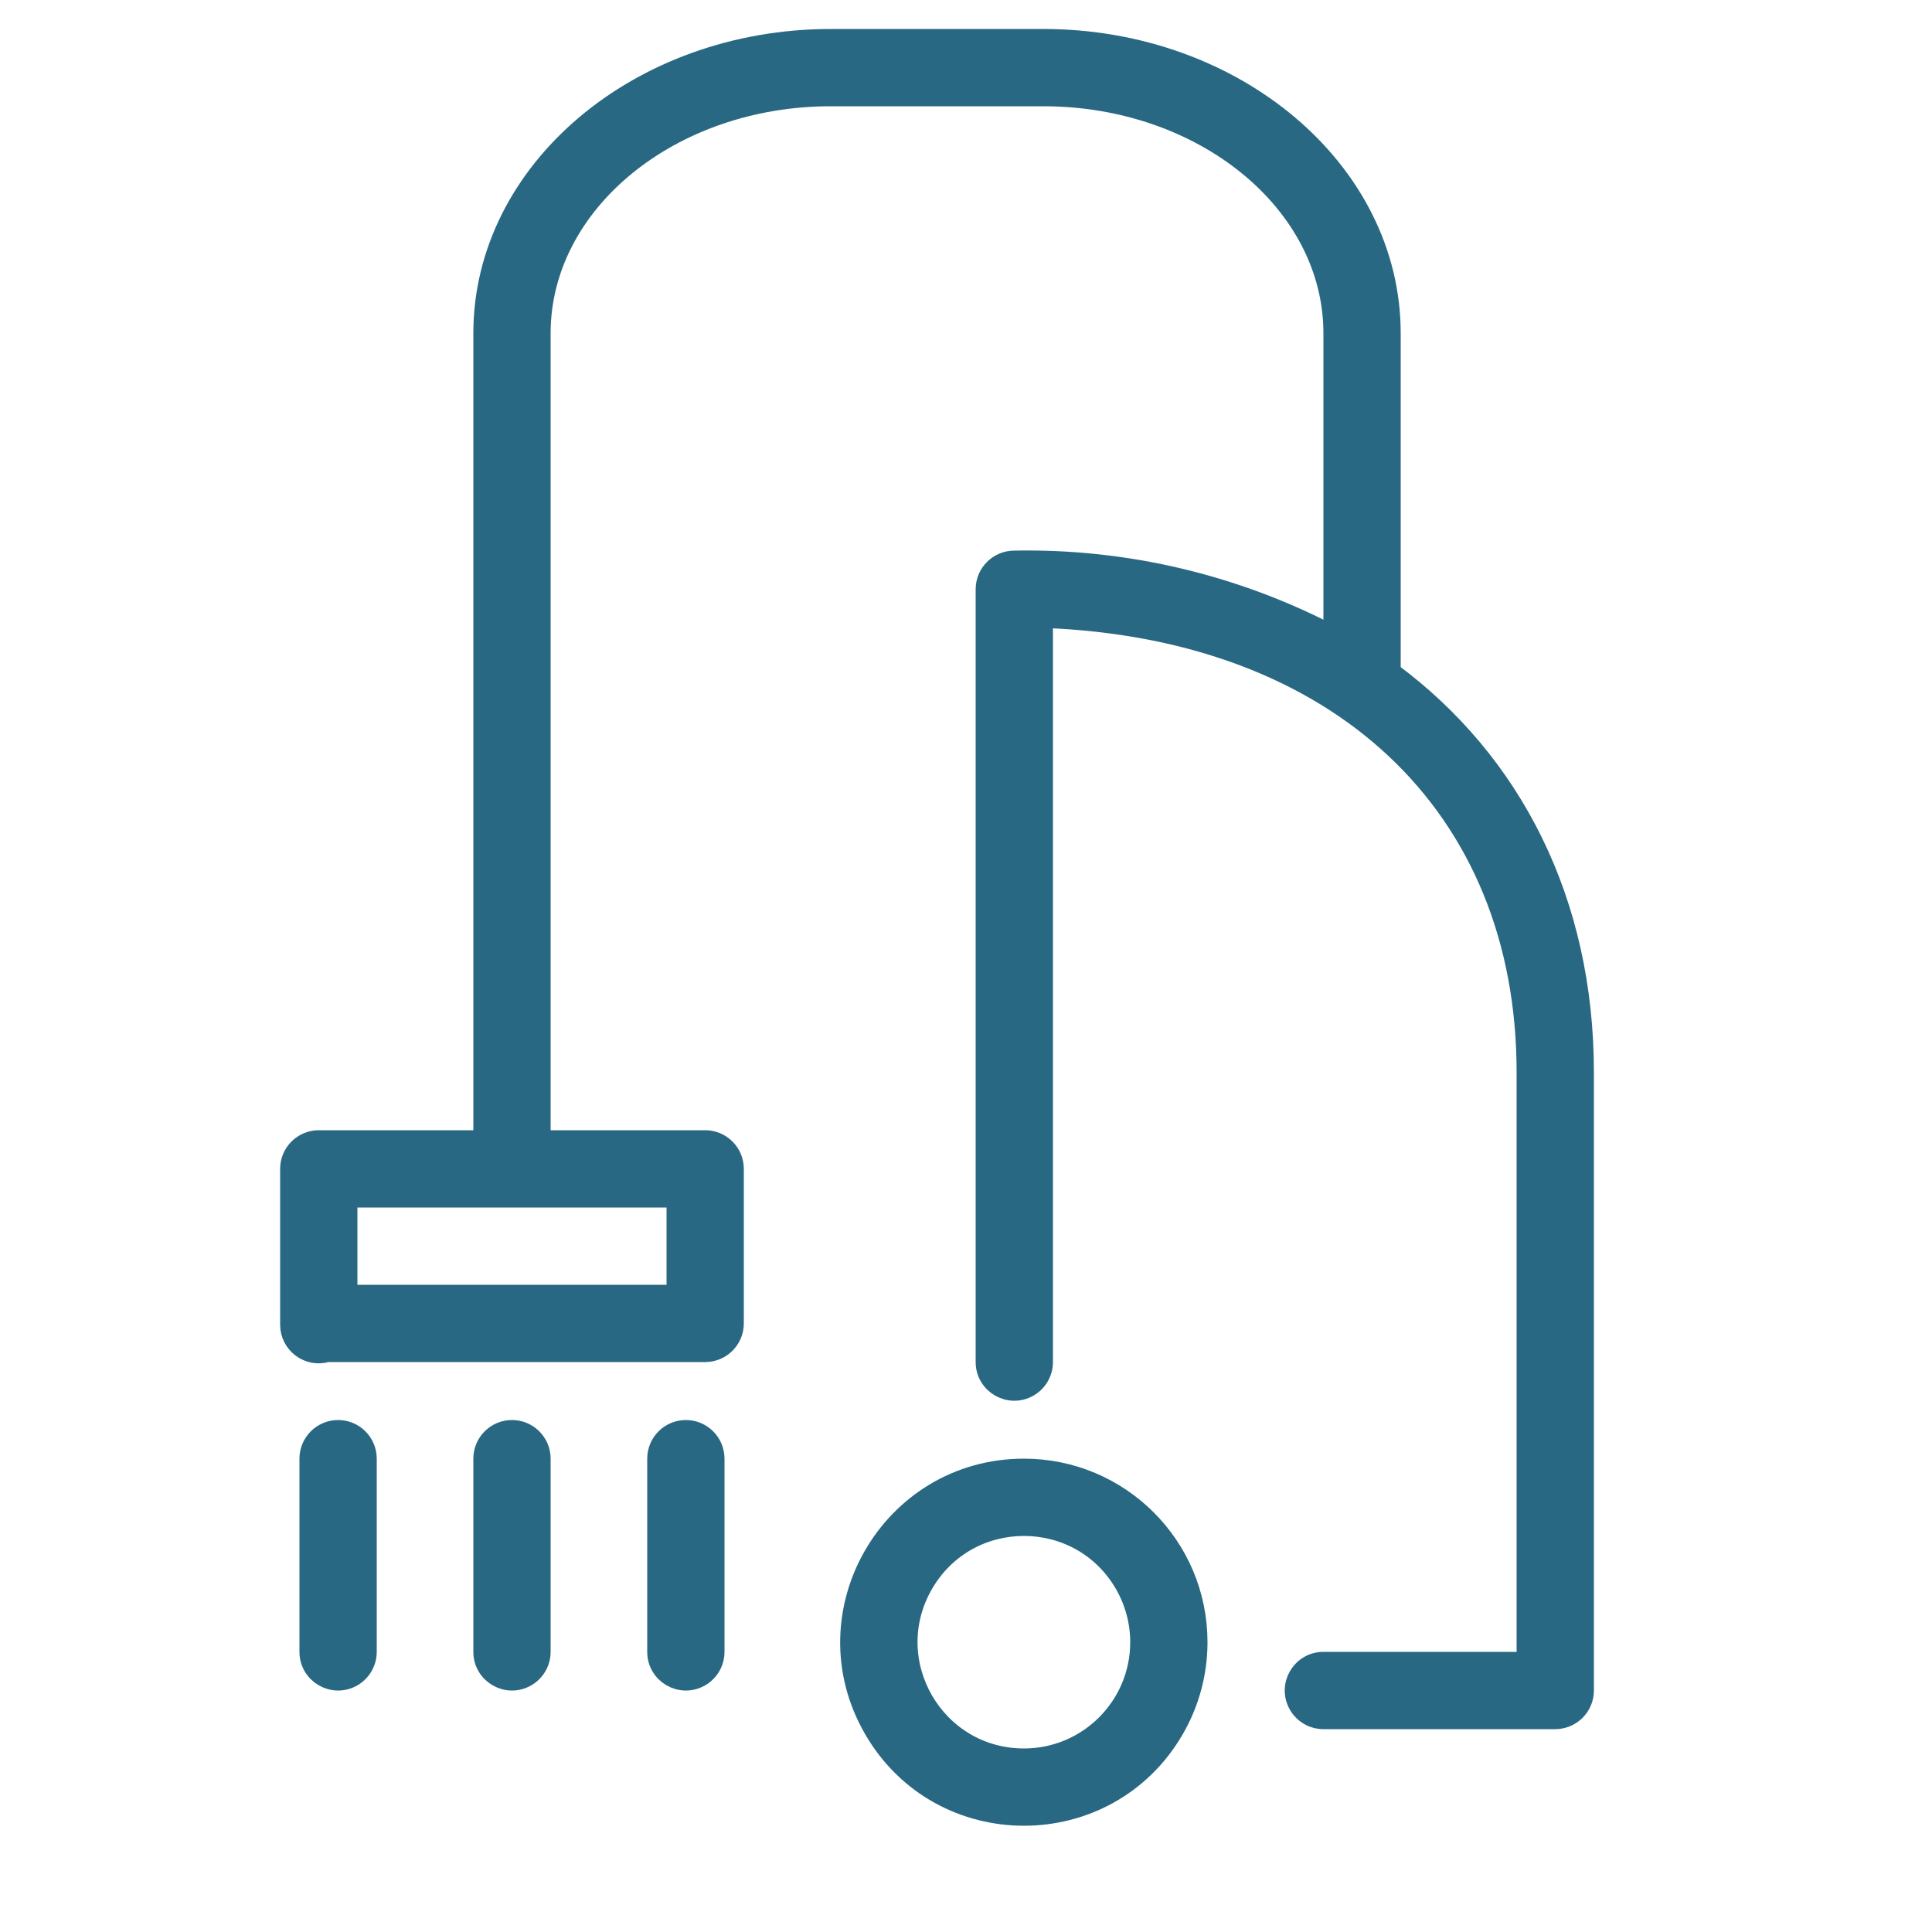
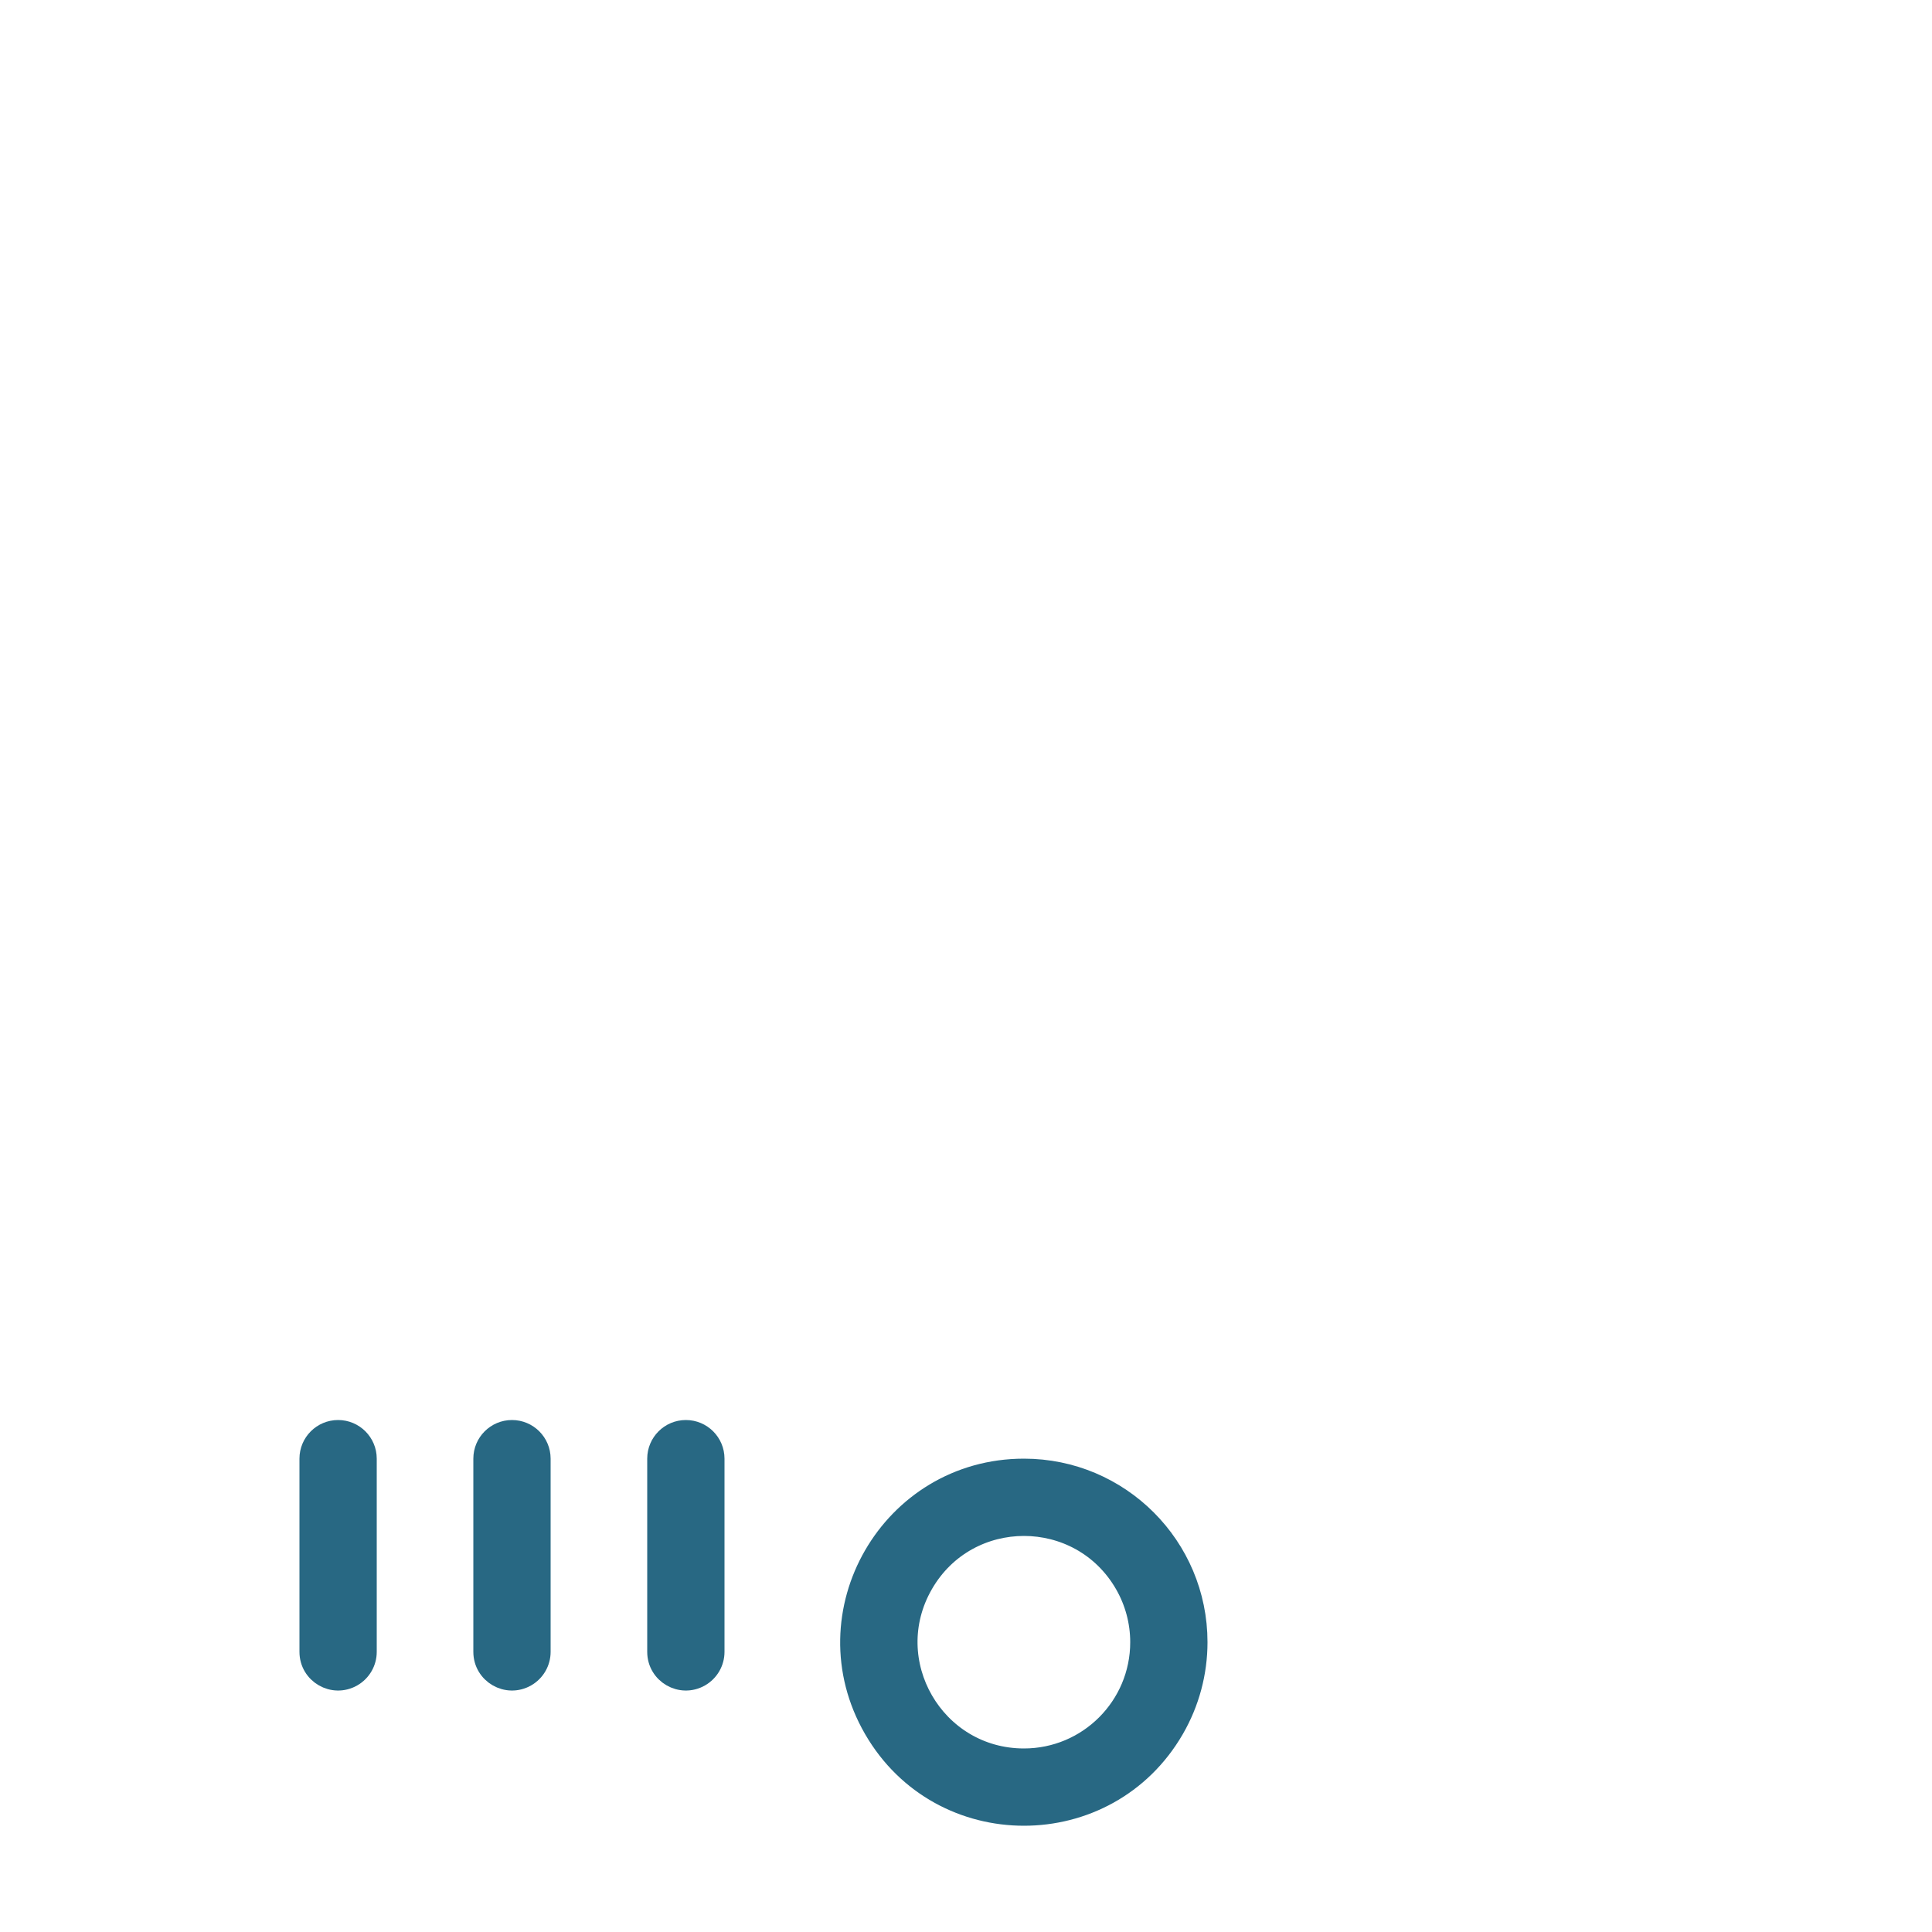
<svg xmlns="http://www.w3.org/2000/svg" viewBox="0 0 100.00 100.00" data-guides="{&quot;vertical&quot;:[],&quot;horizontal&quot;:[]}">
  <defs />
-   <path fill="#286883" stroke="#286883" fill-opacity="1" stroke-width="1" stroke-opacity="1" color="rgb(51, 51, 51)" fill-rule="evenodd" id="tSvg4940a2cf5c" title="Path 3" d="M72 34.78C72.009 34.687 72.009 34.593 72 34.5C72 28.75 72 23 72 17.25C72 8.84 63.92 2 54 2C50.333 2 46.667 2 43 2C33.08 2 25 8.84 25 17.25C25 31.167 25 45.083 25 59C22.167 59 19.333 59 16.5 59C15.672 59 15 59.672 15 60.5C15 63.187 15 65.873 15 68.56C14.996 69.571 15.973 70.297 16.94 70C23.46 70 29.98 70 36.5 70C37.328 70 38 69.328 38 68.5C38 65.833 38 63.167 38 60.5C38 59.672 37.328 59 36.5 59C33.667 59 30.833 59 28 59C28 45.083 28 31.167 28 17.25C28 10.49 34.73 5 43 5C46.667 5 50.333 5 54 5C62.27 5 69 10.49 69 17.25C69 22.463 69 27.677 69 32.89C63.915 30.226 58.24 28.887 52.5 29C51.672 29 51 29.672 51 30.5C51 43.833 51 57.167 51 70.5C51 71.655 52.25 72.376 53.25 71.799C53.714 71.531 54 71.036 54 70.5C54 57.667 54 44.833 54 32C69.24 32.56 79 41.66 79 55.51C79 65.673 79 75.837 79 86C75.5 86 72 86 68.5 86C67.345 86 66.624 87.25 67.201 88.25C67.469 88.714 67.964 89 68.5 89C72.5 89 76.5 89 80.5 89C81.328 89 82 88.328 82 87.5C82 76.833 82 66.167 82 55.5C82 46.68 78.3 39.44 72 34.78ZM35 67C29.333 67 23.667 67 18 67C18 65.333 18 63.667 18 62C23.667 62 29.333 62 35 62C35 63.667 35 65.333 35 67Z" />
  <path fill="#286883" stroke="#286883" fill-opacity="1" stroke-width="1" stroke-opacity="1" color="rgb(51, 51, 51)" fill-rule="evenodd" id="tSvg4e6571332f" title="Path 4" d="M53 76C46.072 76 41.742 83.5 45.206 89.5C48.67 95.5 57.33 95.5 60.794 89.5C61.584 88.132 62 86.58 62 85C62 80.029 57.971 76 53 76ZM53 91C48.381 91 45.494 86 47.804 82C50.113 78 55.887 78 58.196 82C58.723 82.912 59 83.947 59 85C59 88.314 56.314 91 53 91ZM17.5 74C16.672 74 16 74.672 16 75.5C16 78.833 16 82.167 16 85.5C16 86.655 17.25 87.376 18.25 86.799C18.714 86.531 19 86.036 19 85.5C19 82.167 19 78.833 19 75.5C19 74.672 18.328 74 17.5 74ZM26.5 74C25.672 74 25 74.672 25 75.5C25 78.833 25 82.167 25 85.5C25 86.655 26.25 87.376 27.25 86.799C27.714 86.531 28 86.036 28 85.5C28 82.167 28 78.833 28 75.5C28 74.672 27.328 74 26.5 74ZM35.5 74C34.672 74 34 74.672 34 75.5C34 78.833 34 82.167 34 85.5C34 86.655 35.25 87.376 36.25 86.799C36.714 86.531 37 86.036 37 85.5C37 82.167 37 78.833 37 75.5C37 74.672 36.328 74 35.5 74Z" />
</svg>